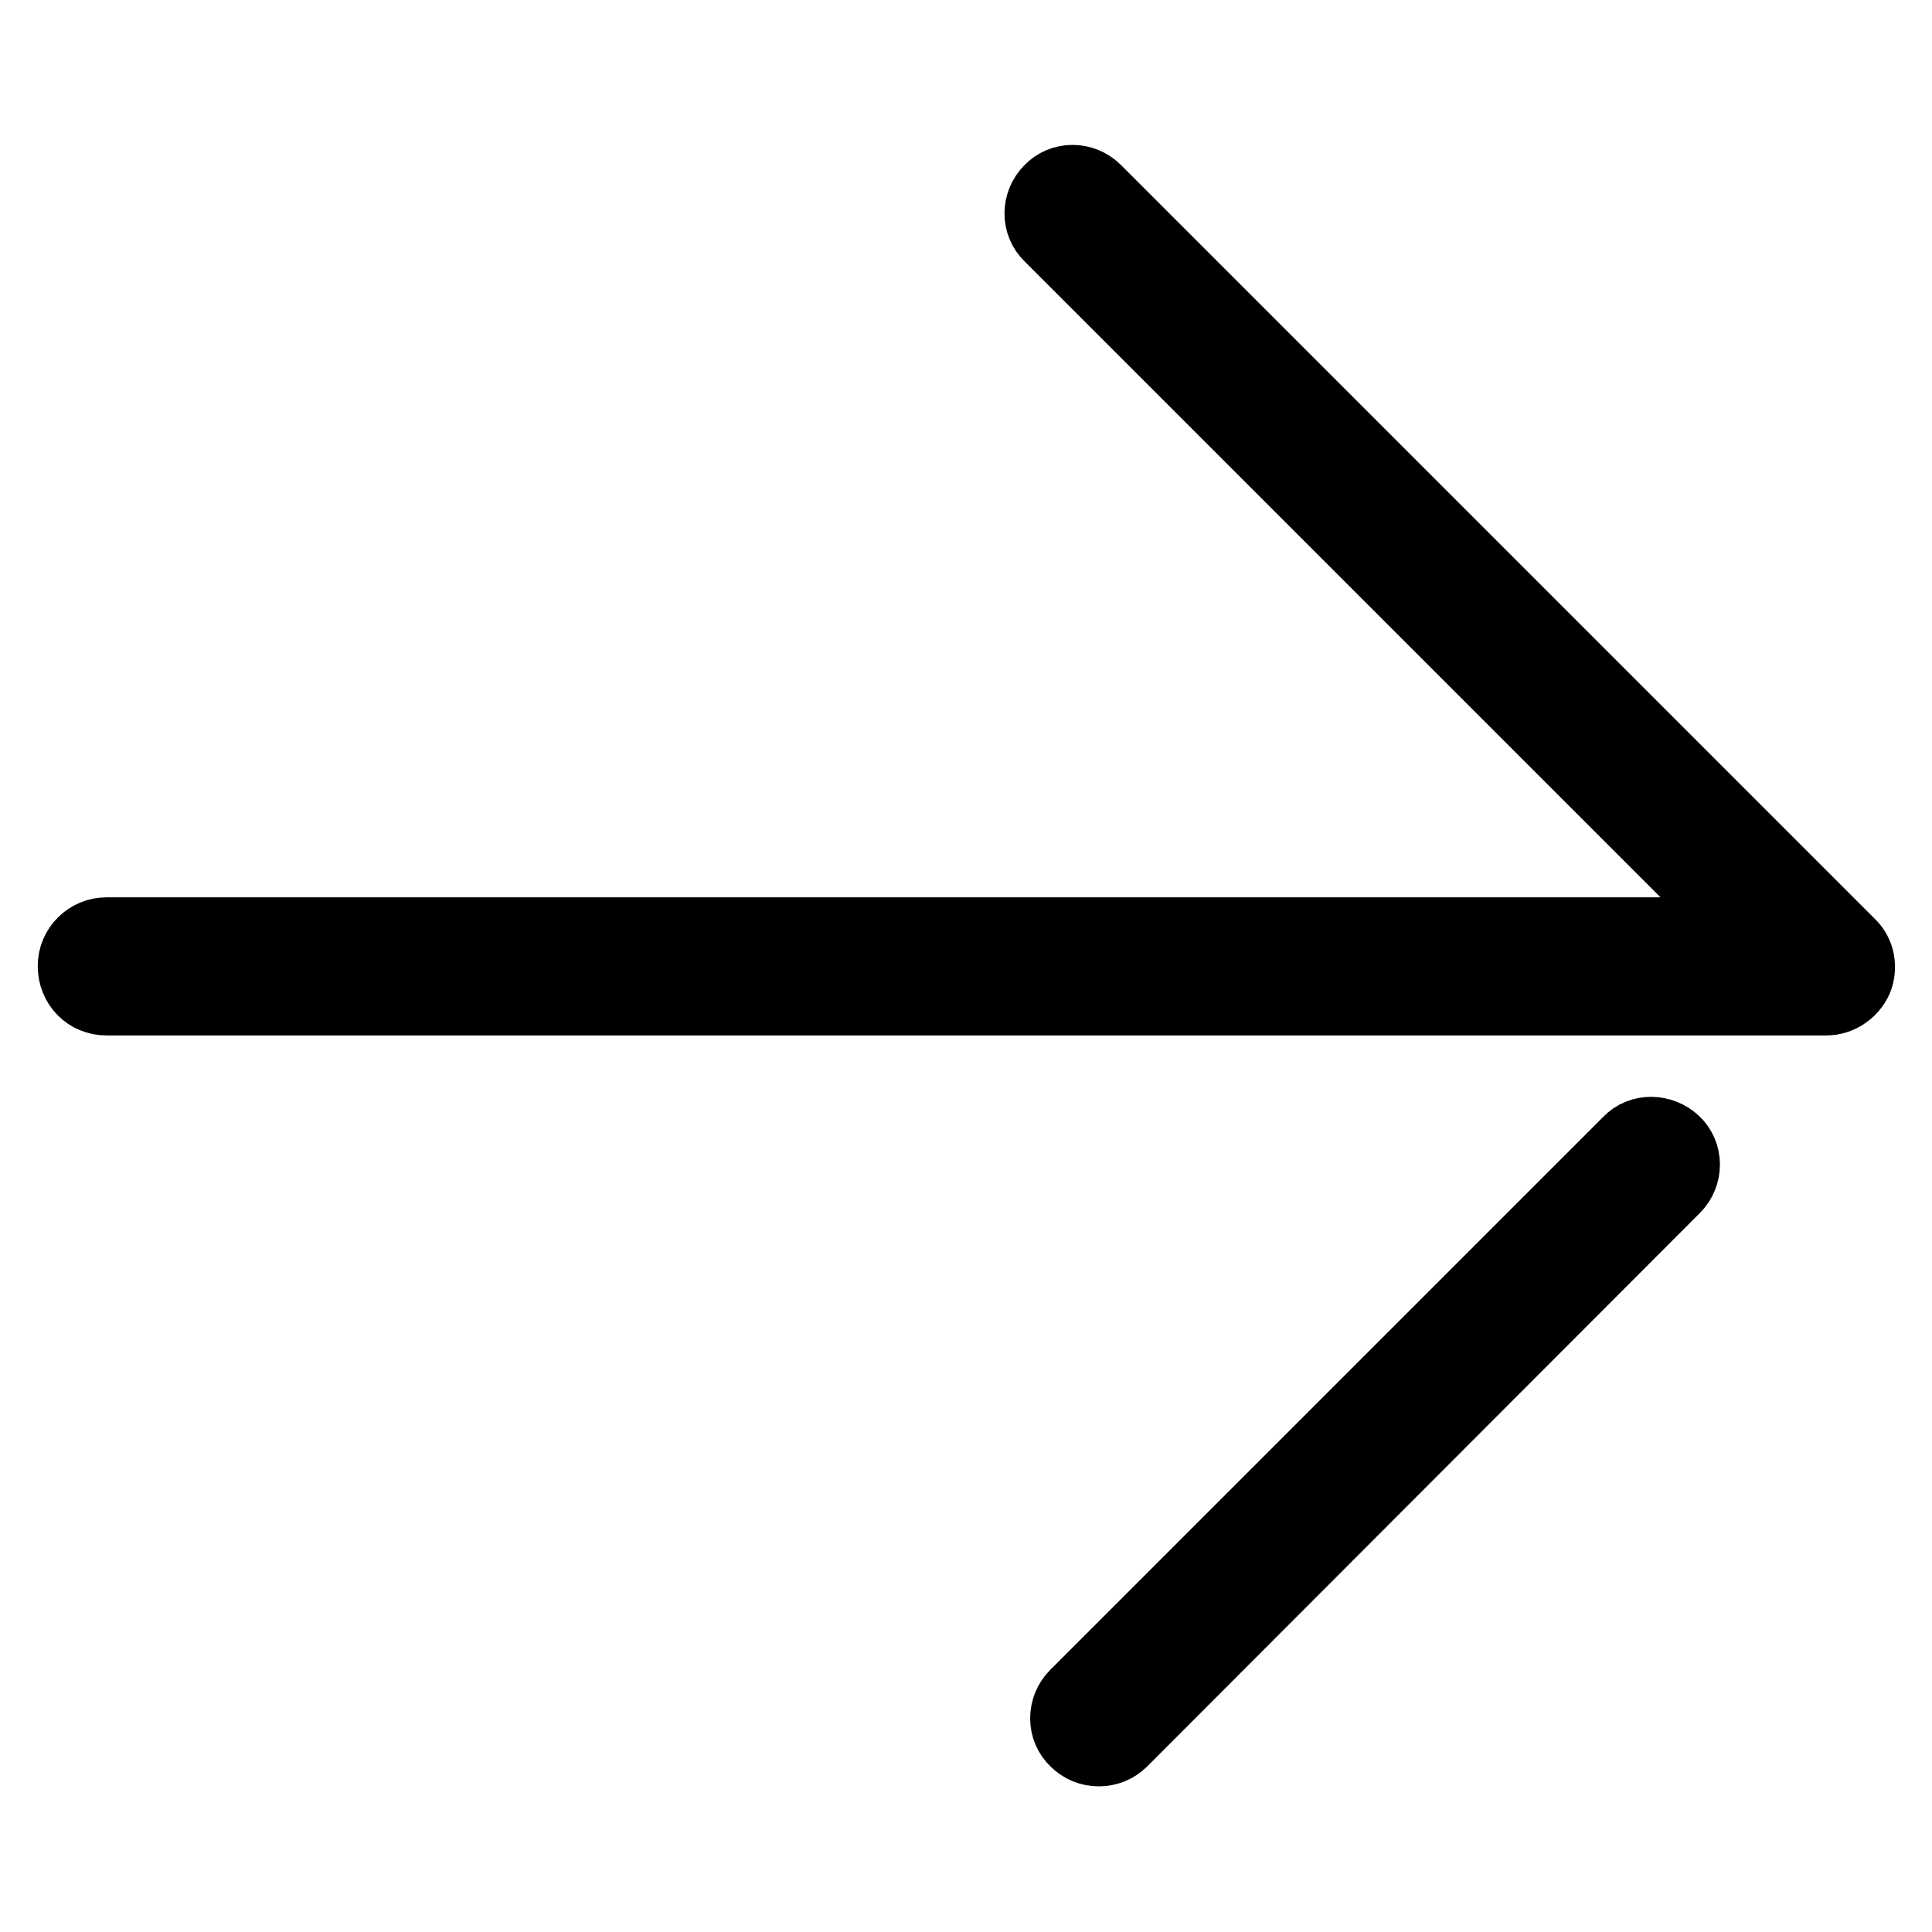
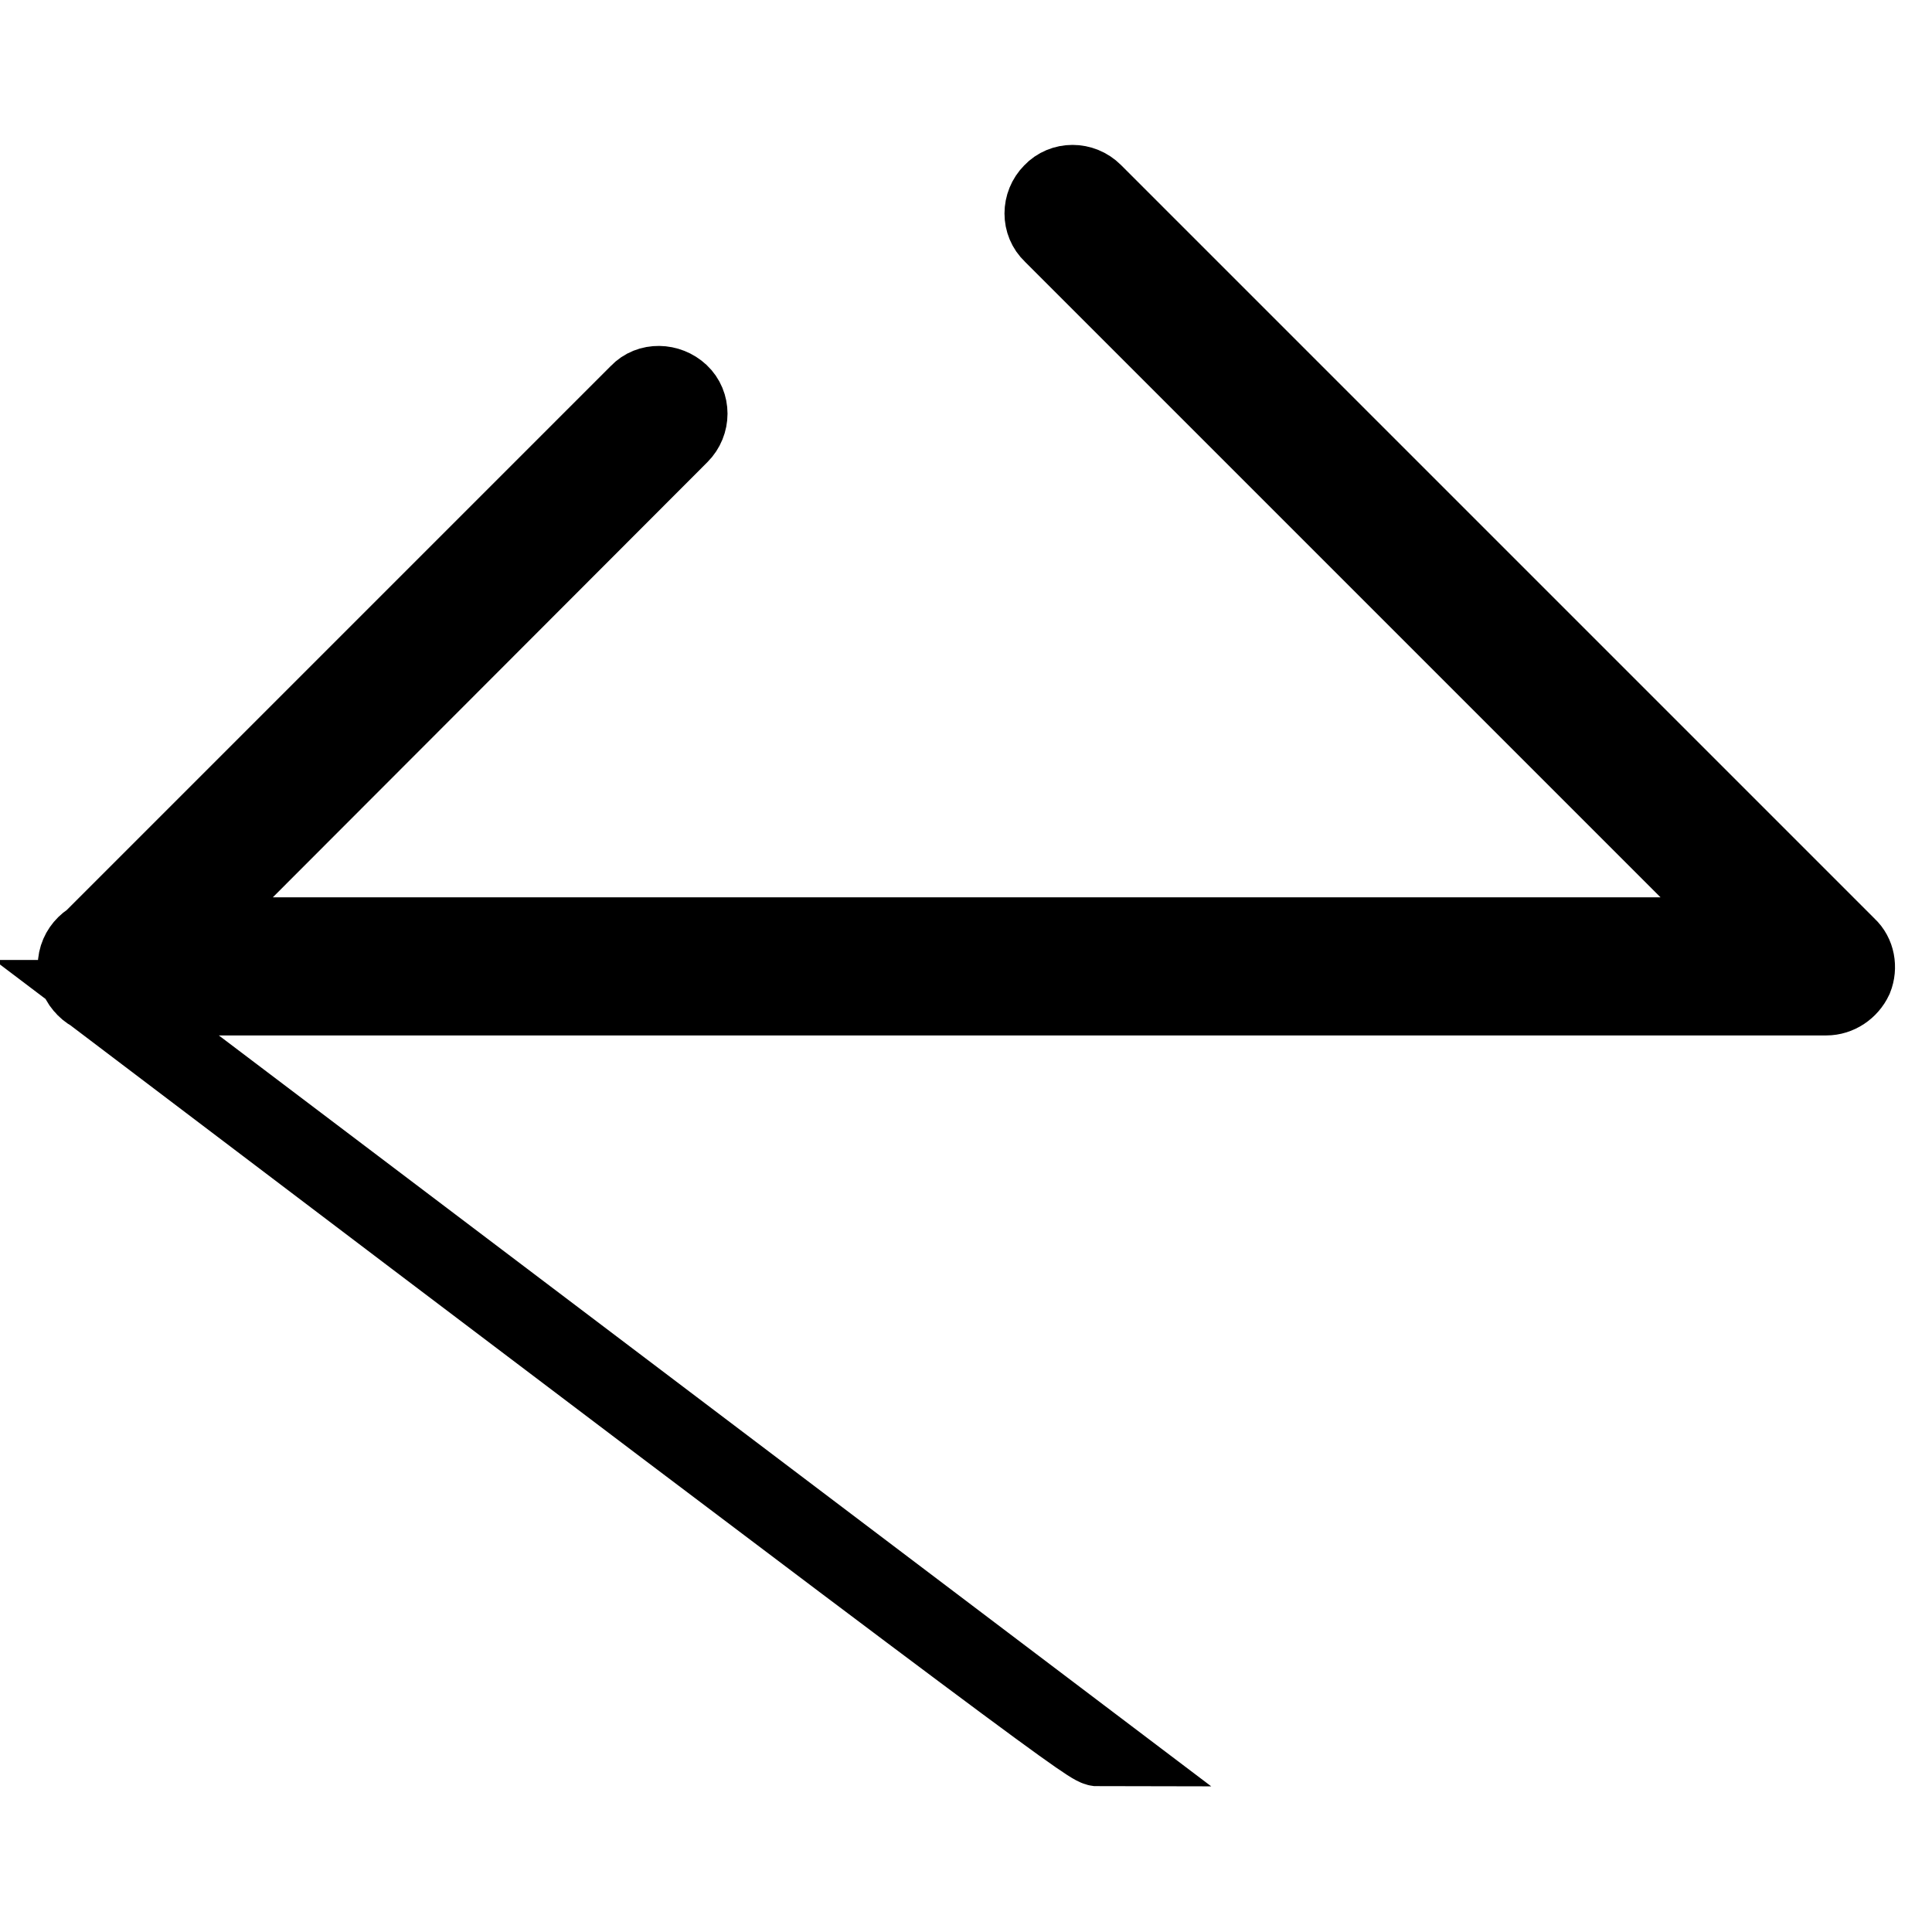
<svg xmlns="http://www.w3.org/2000/svg" version="1.1" x="0px" y="0px" viewBox="0 0 256 256" enable-background="new 0 0 256 256" xml:space="preserve">
  <g>
-     <path stroke-width="10" fill-opacity="0" stroke="#000000" d="M14.1,132.2h227.9c1.6,0,3.1-1,3.8-2.5c0.6-1.5,0.3-3.3-0.9-4.4L145,25.4c-1.6-1.6-4.2-1.6-5.7,0 c-1.6,1.6-1.6,4.2,0,5.7l92.8,92.8H14.1c-2.2,0-4.1,1.8-4.1,4.1C10,130.4,11.8,132.2,14.1,132.2L14.1,132.2z M145.6,231.7 c1.1,0,2.1-0.4,2.9-1.2l73.2-73.3c1.6-1.6,1.6-4.2,0-5.7s-4.2-1.6-5.7,0l-73.3,73.3c-1.6,1.6-1.6,4.2,0,5.7 C143.5,231.3,144.5,231.7,145.6,231.7z" />
+     <path stroke-width="10" fill-opacity="0" stroke="#000000" d="M14.1,132.2h227.9c1.6,0,3.1-1,3.8-2.5c0.6-1.5,0.3-3.3-0.9-4.4L145,25.4c-1.6-1.6-4.2-1.6-5.7,0 c-1.6,1.6-1.6,4.2,0,5.7l92.8,92.8H14.1c-2.2,0-4.1,1.8-4.1,4.1C10,130.4,11.8,132.2,14.1,132.2L14.1,132.2z c1.1,0,2.1-0.4,2.9-1.2l73.2-73.3c1.6-1.6,1.6-4.2,0-5.7s-4.2-1.6-5.7,0l-73.3,73.3c-1.6,1.6-1.6,4.2,0,5.7 C143.5,231.3,144.5,231.7,145.6,231.7z" />
  </g>
</svg>